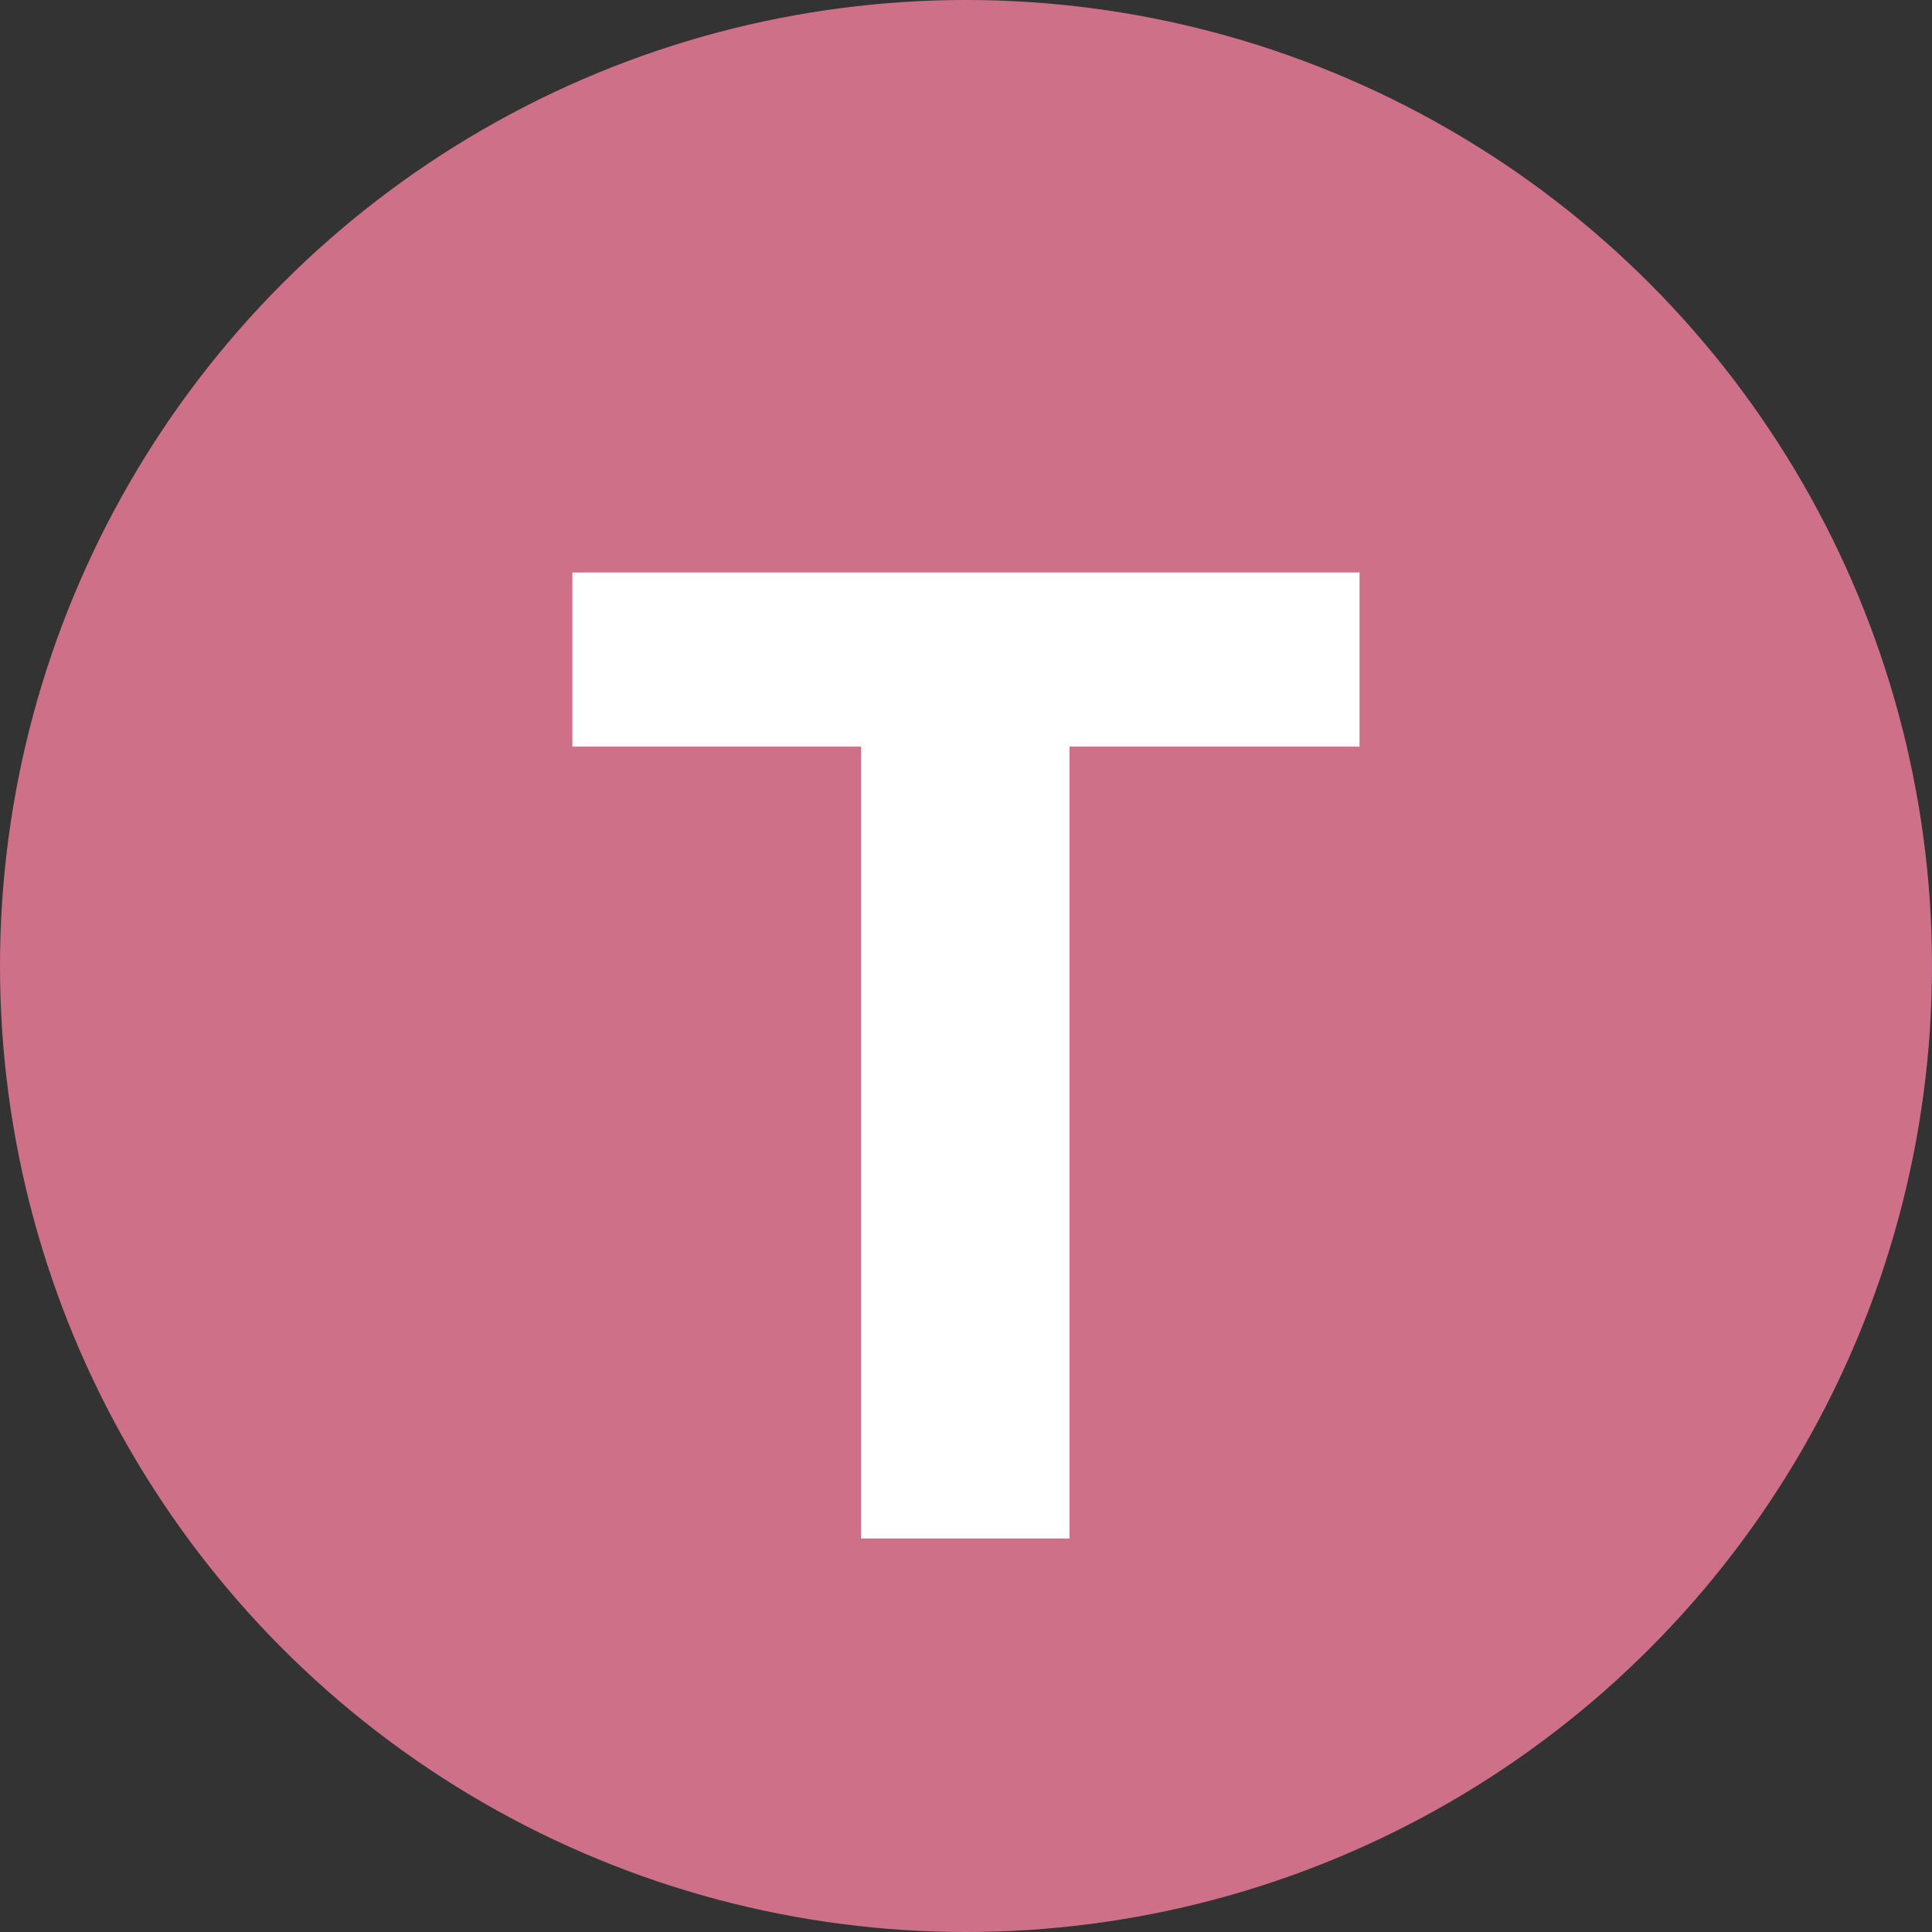
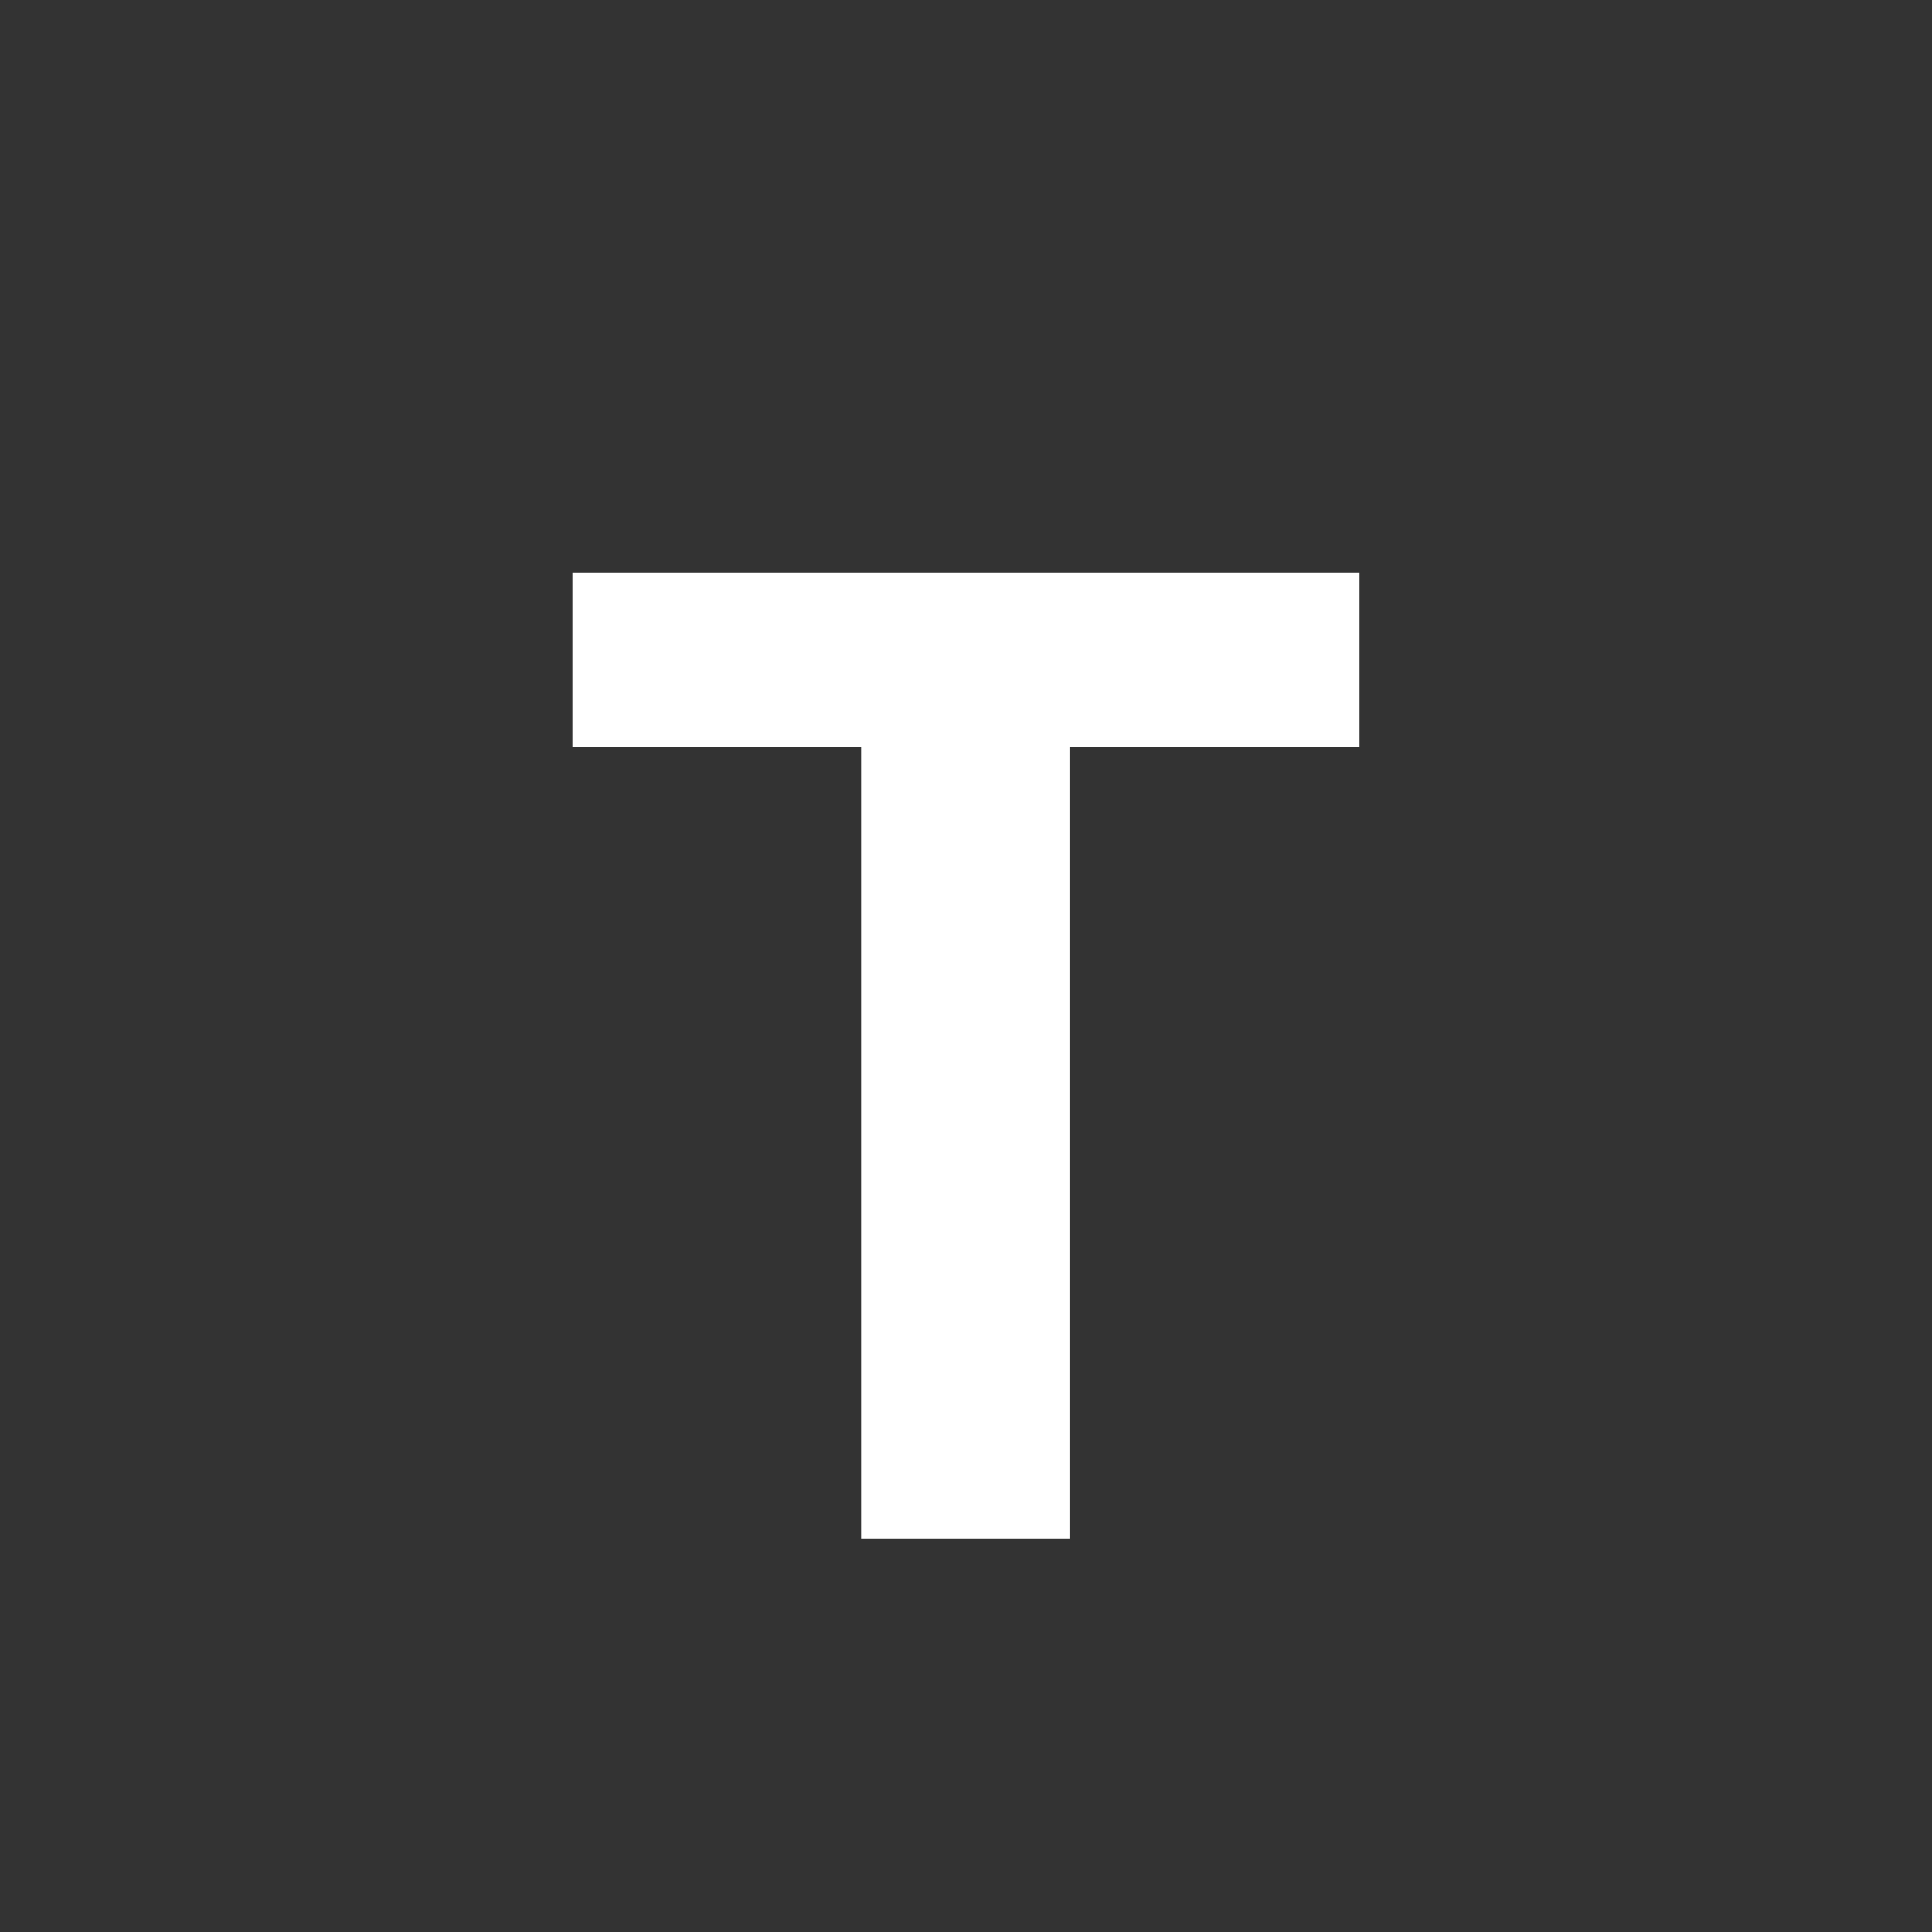
<svg xmlns="http://www.w3.org/2000/svg" width="32" height="32" viewBox="0 0 32 32" fill="none">
  <rect x="0" y="0" width="32" height="32" fill="#333333" stroke="none" />
-   <circle cx="16" cy="16" r="16" fill="#CF7089" />
  <path d="M14.263 25.482V12.366H9.481V9.482H22.518V12.366H17.714V25.482H14.263Z" fill="white" />
</svg>